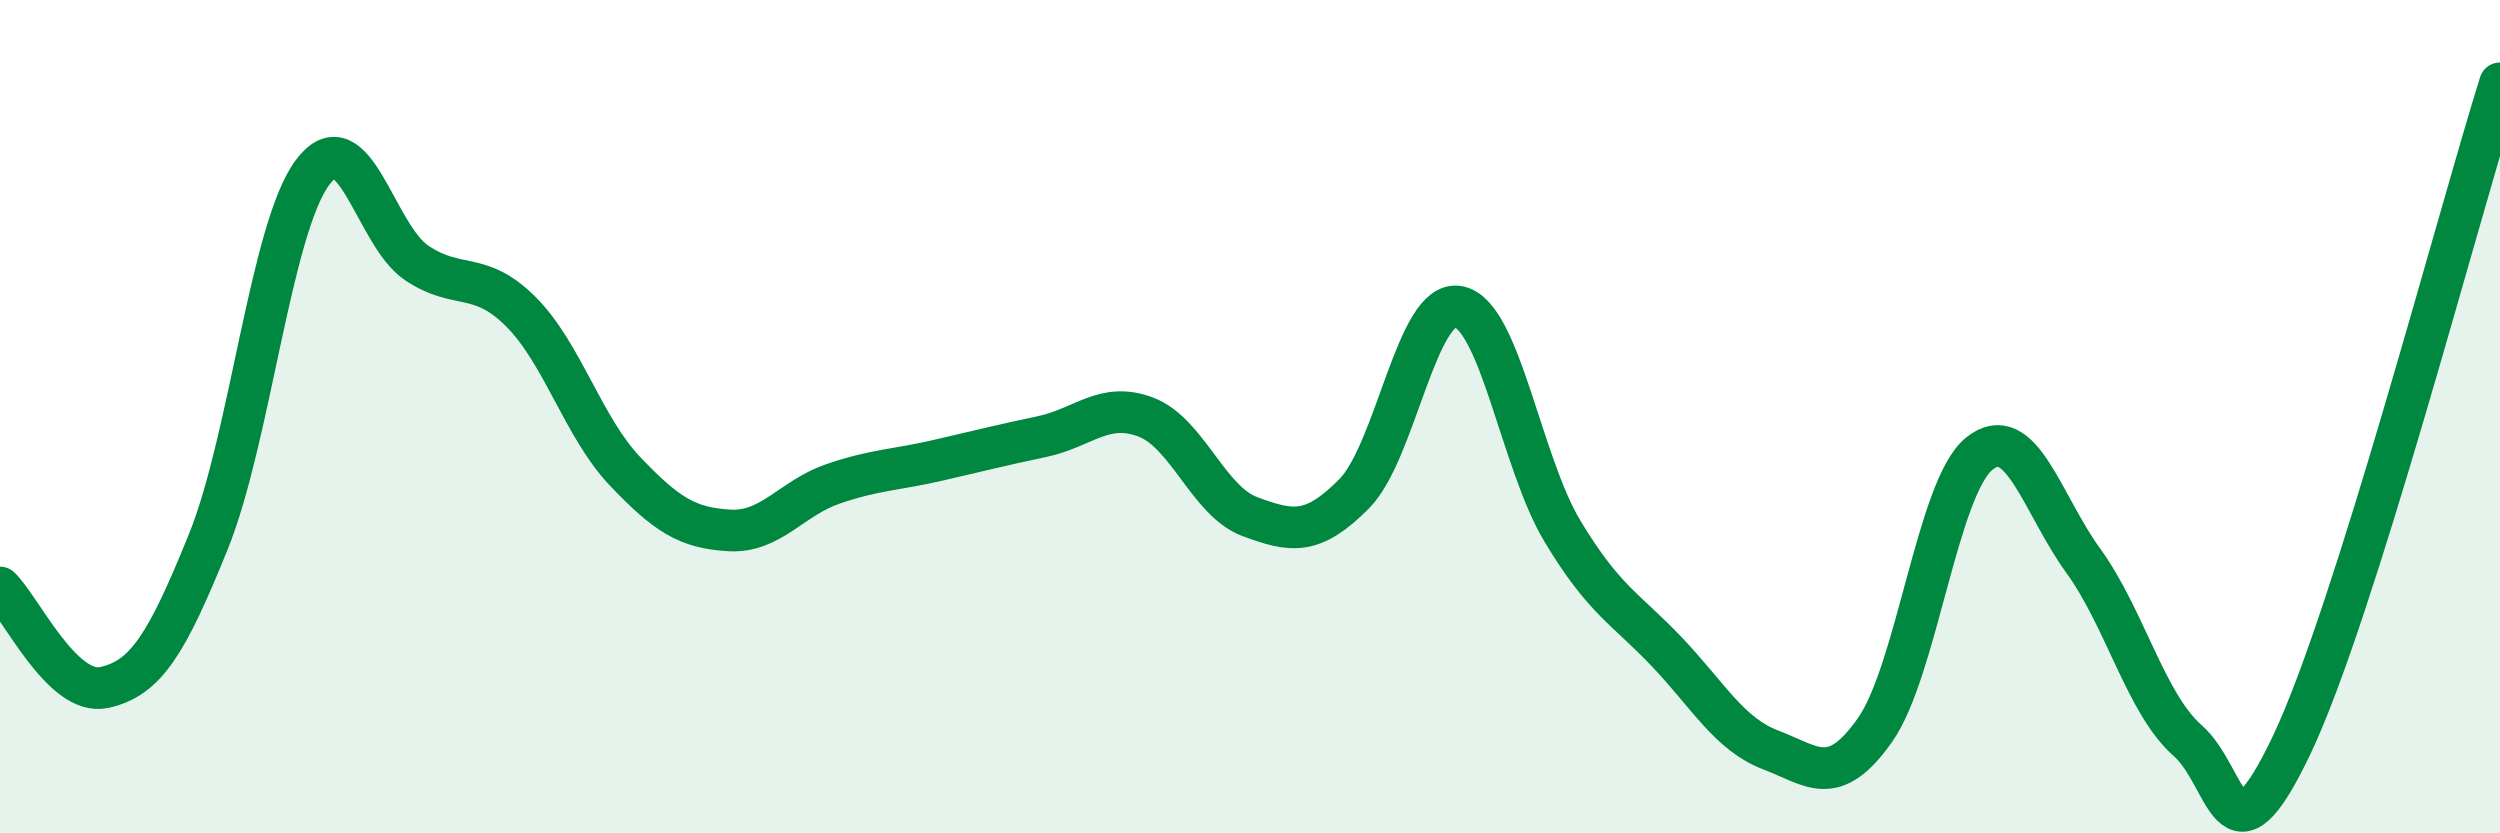
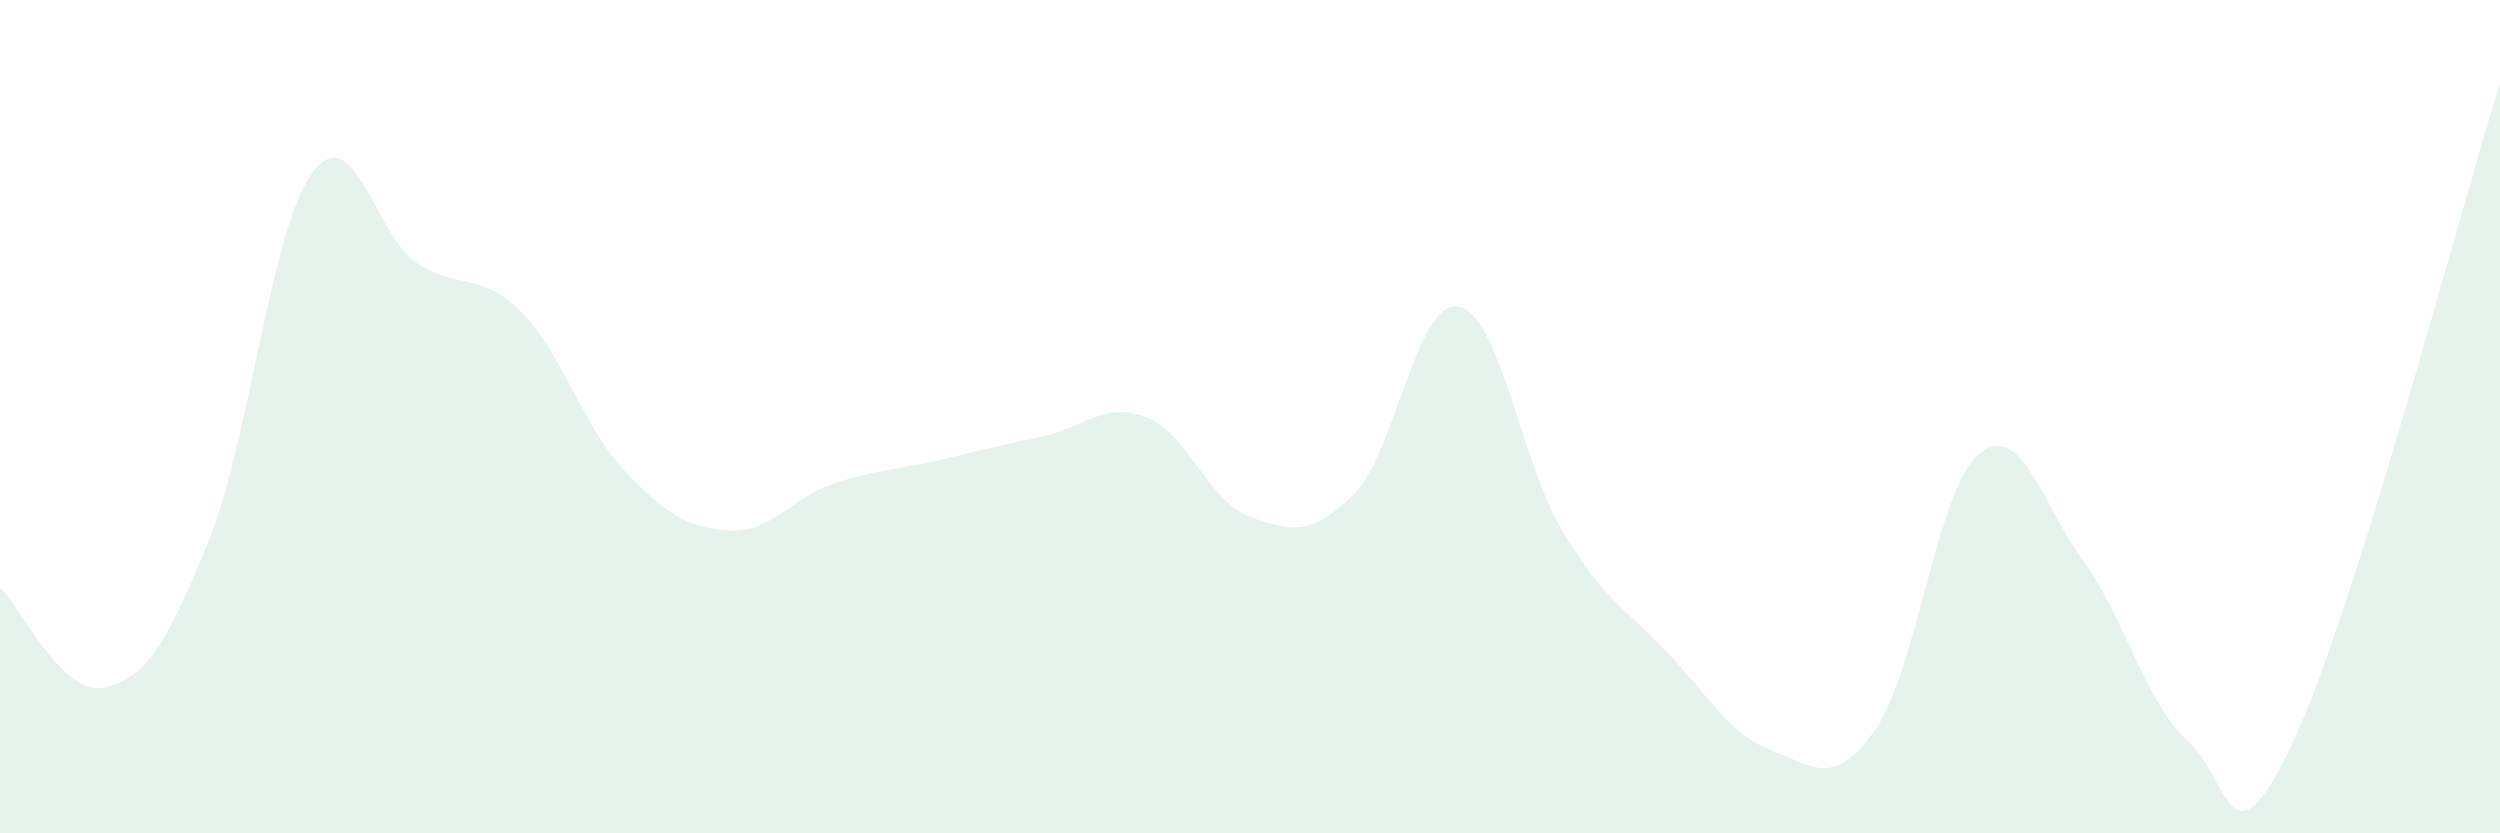
<svg xmlns="http://www.w3.org/2000/svg" width="60" height="20" viewBox="0 0 60 20">
  <path d="M 0,14.1 C 0.5,14.58 1.5,16.72 2.5,16.5 C 3.5,16.28 4,15.47 5,13 C 6,10.53 6.5,5.48 7.5,4.14 C 8.5,2.8 9,5.64 10,6.31 C 11,6.98 11.5,6.48 12.5,7.48 C 13.5,8.48 14,10.26 15,11.31 C 16,12.36 16.5,12.67 17.5,12.73 C 18.5,12.79 19,11.95 20,11.61 C 21,11.27 21.5,11.28 22.5,11.05 C 23.5,10.82 24,10.69 25,10.48 C 26,10.27 26.5,9.63 27.5,10.01 C 28.5,10.39 29,12.03 30,12.4 C 31,12.77 31.5,12.86 32.5,11.85 C 33.5,10.84 34,7.18 35,7.36 C 36,7.54 36.5,11.09 37.5,12.75 C 38.5,14.41 39,14.59 40,15.64 C 41,16.69 41.5,17.62 42.5,18 C 43.5,18.38 44,18.94 45,17.52 C 46,16.1 46.5,11.7 47.5,10.89 C 48.5,10.08 49,12.08 50,13.46 C 51,14.84 51.5,16.89 52.5,17.77 C 53.5,18.65 53.5,21.03 55,17.88 C 56.5,14.73 59,5.18 60,2L60 20L0 20Z" fill="#008740" opacity="0.1" stroke-linecap="round" stroke-linejoin="round" />
-   <path d="M 0,14.1 C 0.5,14.58 1.5,16.72 2.5,16.5 C 3.5,16.28 4,15.47 5,13 C 6,10.53 6.5,5.48 7.5,4.14 C 8.5,2.8 9,5.64 10,6.31 C 11,6.98 11.5,6.48 12.5,7.48 C 13.5,8.48 14,10.26 15,11.31 C 16,12.36 16.5,12.67 17.5,12.73 C 18.5,12.79 19,11.95 20,11.61 C 21,11.27 21.5,11.28 22.5,11.05 C 23.5,10.82 24,10.69 25,10.48 C 26,10.27 26.5,9.63 27.5,10.01 C 28.5,10.39 29,12.03 30,12.4 C 31,12.77 31.5,12.86 32.5,11.85 C 33.5,10.84 34,7.18 35,7.36 C 36,7.54 36.5,11.09 37.5,12.75 C 38.5,14.41 39,14.59 40,15.64 C 41,16.69 41.5,17.62 42.5,18 C 43.5,18.38 44,18.94 45,17.52 C 46,16.1 46.5,11.7 47.5,10.89 C 48.5,10.08 49,12.08 50,13.46 C 51,14.84 51.5,16.89 52.5,17.77 C 53.5,18.65 53.5,21.03 55,17.88 C 56.5,14.73 59,5.18 60,2" stroke="#008740" stroke-width="1" fill="none" stroke-linecap="round" stroke-linejoin="round" />
</svg>